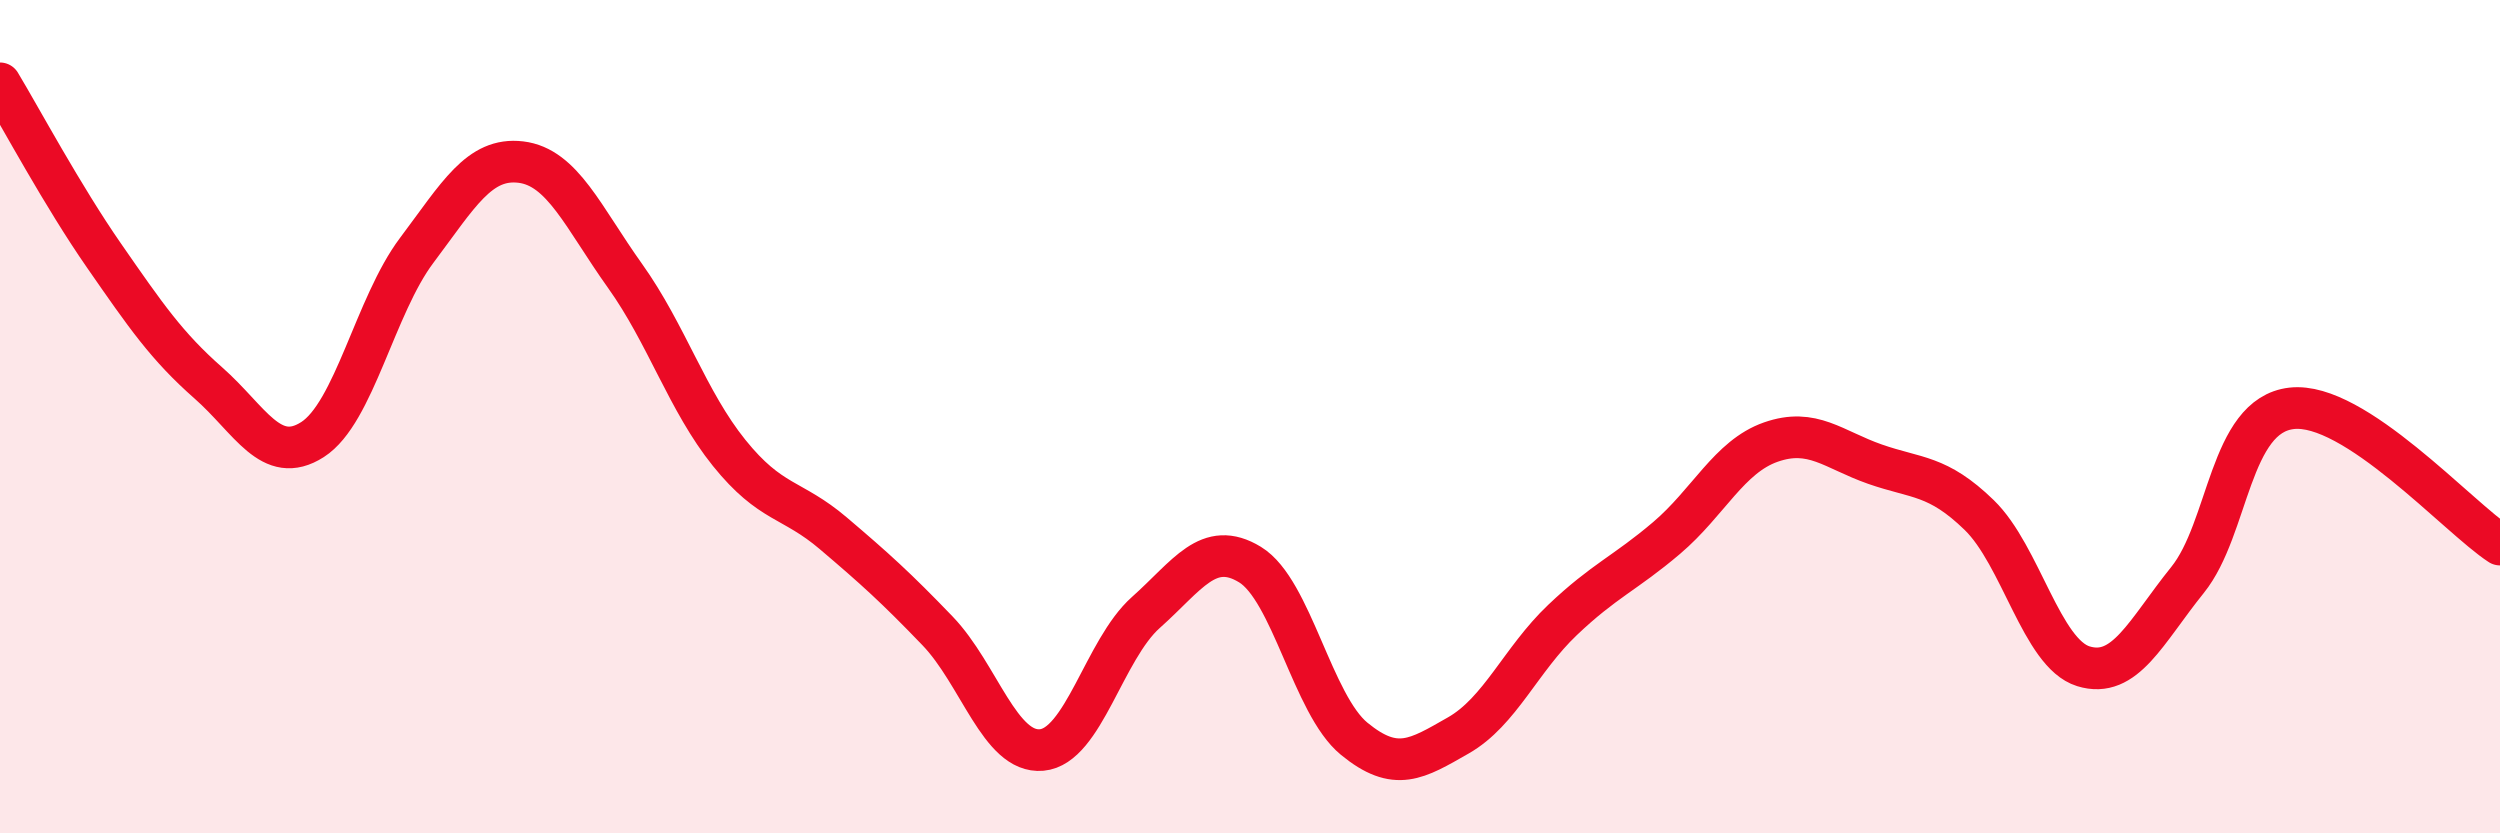
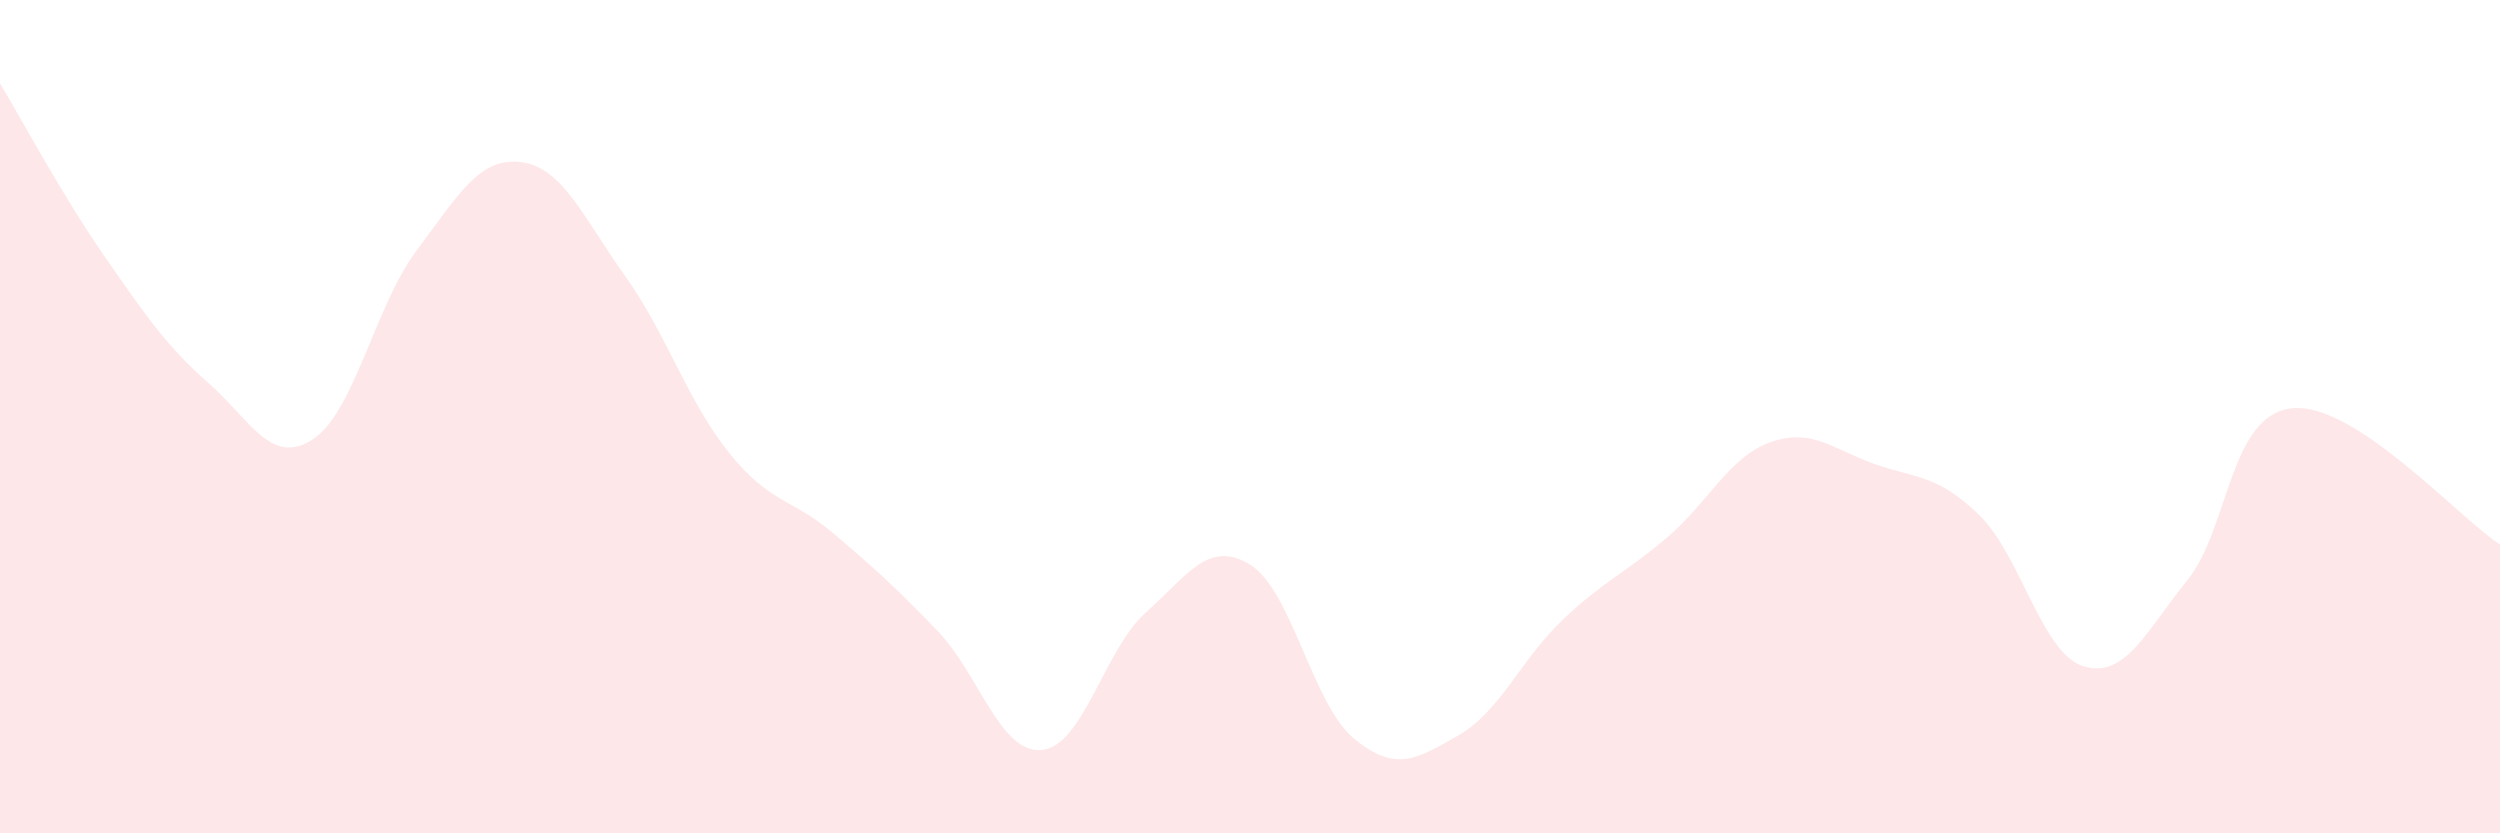
<svg xmlns="http://www.w3.org/2000/svg" width="60" height="20" viewBox="0 0 60 20">
  <path d="M 0,2 C 0.5,2.83 1.5,4.7 2.5,6.14 C 3.5,7.58 4,8.31 5,9.19 C 6,10.07 6.5,11.19 7.5,10.55 C 8.5,9.91 9,7.34 10,6.01 C 11,4.68 11.5,3.77 12.5,3.89 C 13.5,4.01 14,5.22 15,6.62 C 16,8.02 16.5,9.63 17.5,10.87 C 18.5,12.11 19,11.95 20,12.8 C 21,13.65 21.5,14.1 22.5,15.14 C 23.5,16.18 24,18.09 25,18 C 26,17.91 26.5,15.59 27.5,14.7 C 28.5,13.81 29,12.94 30,13.55 C 31,14.16 31.5,16.91 32.5,17.73 C 33.5,18.55 34,18.22 35,17.65 C 36,17.08 36.5,15.83 37.5,14.88 C 38.5,13.93 39,13.76 40,12.91 C 41,12.06 41.5,10.96 42.5,10.61 C 43.5,10.26 44,10.79 45,11.14 C 46,11.49 46.5,11.39 47.5,12.36 C 48.5,13.33 49,15.68 50,15.99 C 51,16.3 51.5,15.16 52.5,13.92 C 53.5,12.68 53.5,9.97 55,9.8 C 56.5,9.63 59,12.42 60,13.07L60 20L0 20Z" fill="#EB0A25" opacity="0.1" stroke-linecap="round" stroke-linejoin="round" />
-   <path d="M 0,2 C 0.5,2.83 1.5,4.7 2.5,6.14 C 3.5,7.58 4,8.31 5,9.19 C 6,10.07 6.5,11.19 7.5,10.55 C 8.5,9.91 9,7.34 10,6.01 C 11,4.68 11.5,3.77 12.5,3.89 C 13.5,4.01 14,5.22 15,6.62 C 16,8.02 16.5,9.63 17.5,10.87 C 18.5,12.11 19,11.95 20,12.8 C 21,13.65 21.5,14.1 22.5,15.14 C 23.5,16.18 24,18.09 25,18 C 26,17.91 26.5,15.59 27.5,14.7 C 28.5,13.81 29,12.94 30,13.55 C 31,14.16 31.5,16.91 32.5,17.73 C 33.5,18.55 34,18.22 35,17.65 C 36,17.08 36.5,15.83 37.5,14.88 C 38.5,13.93 39,13.76 40,12.91 C 41,12.06 41.5,10.96 42.5,10.61 C 43.5,10.26 44,10.79 45,11.14 C 46,11.49 46.5,11.39 47.5,12.36 C 48.5,13.33 49,15.68 50,15.99 C 51,16.3 51.5,15.16 52.5,13.92 C 53.5,12.68 53.5,9.97 55,9.8 C 56.5,9.63 59,12.42 60,13.07" stroke="#EB0A25" stroke-width="1" fill="none" stroke-linecap="round" stroke-linejoin="round" />
</svg>